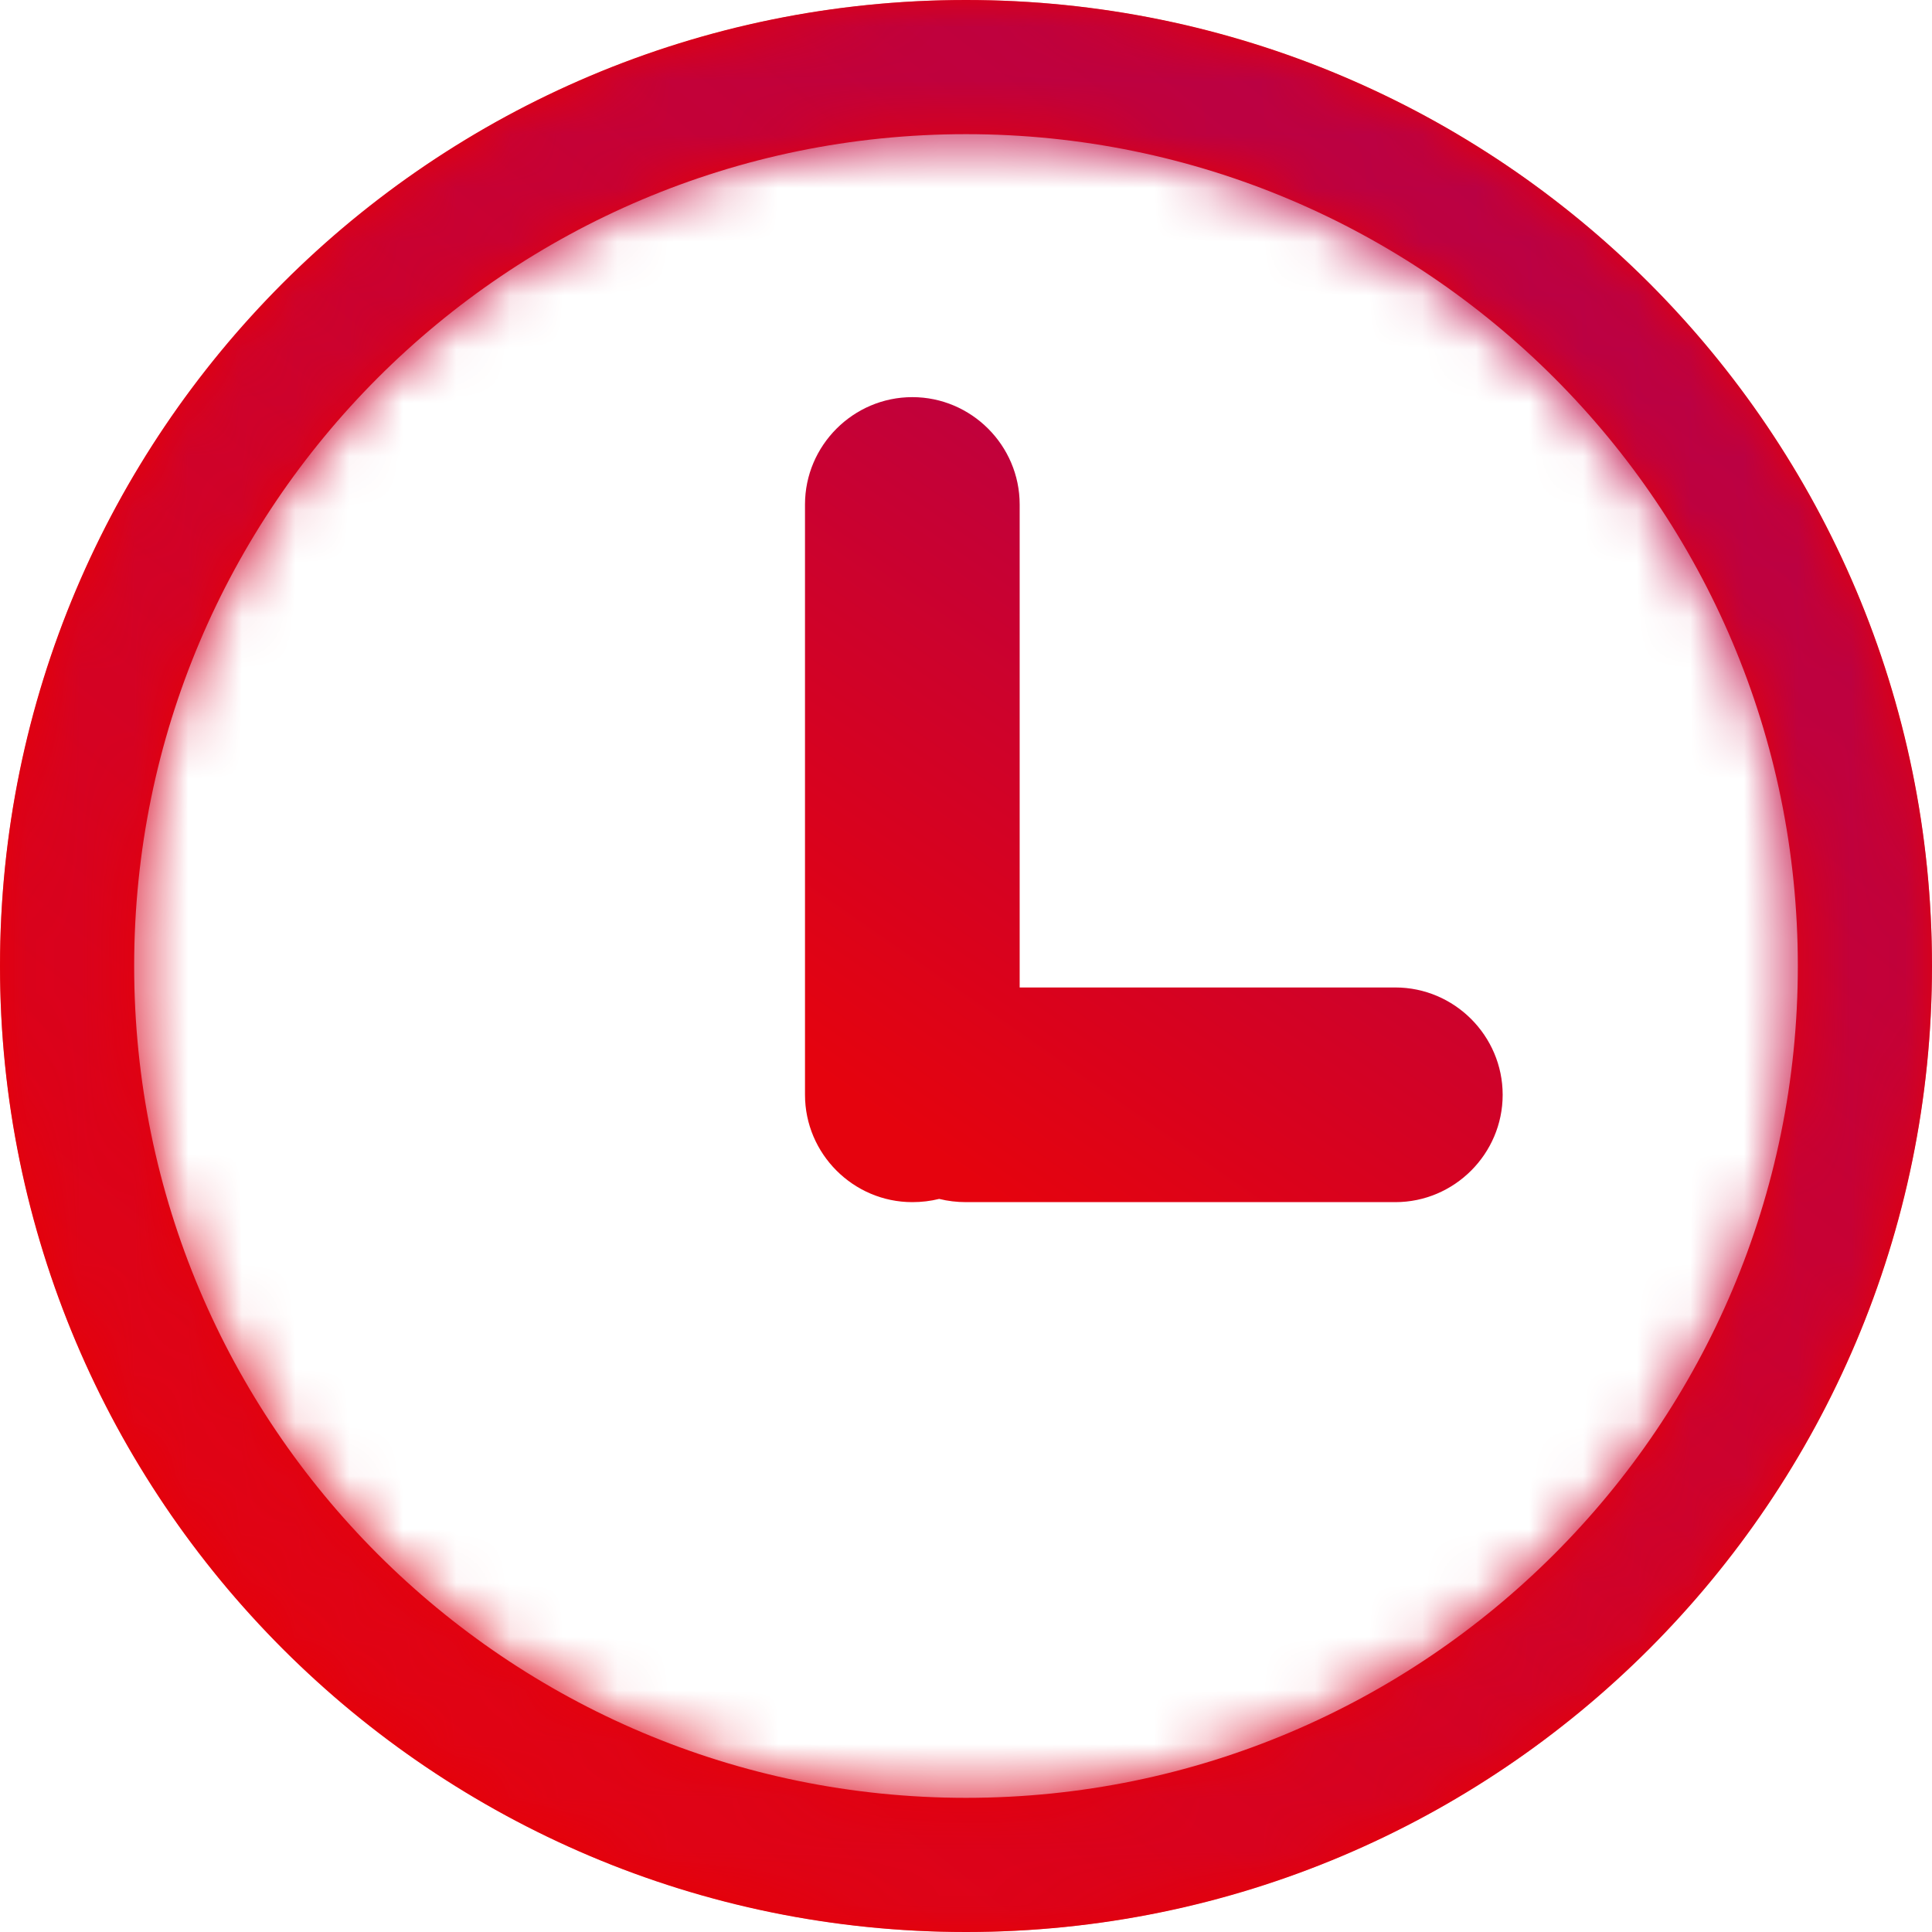
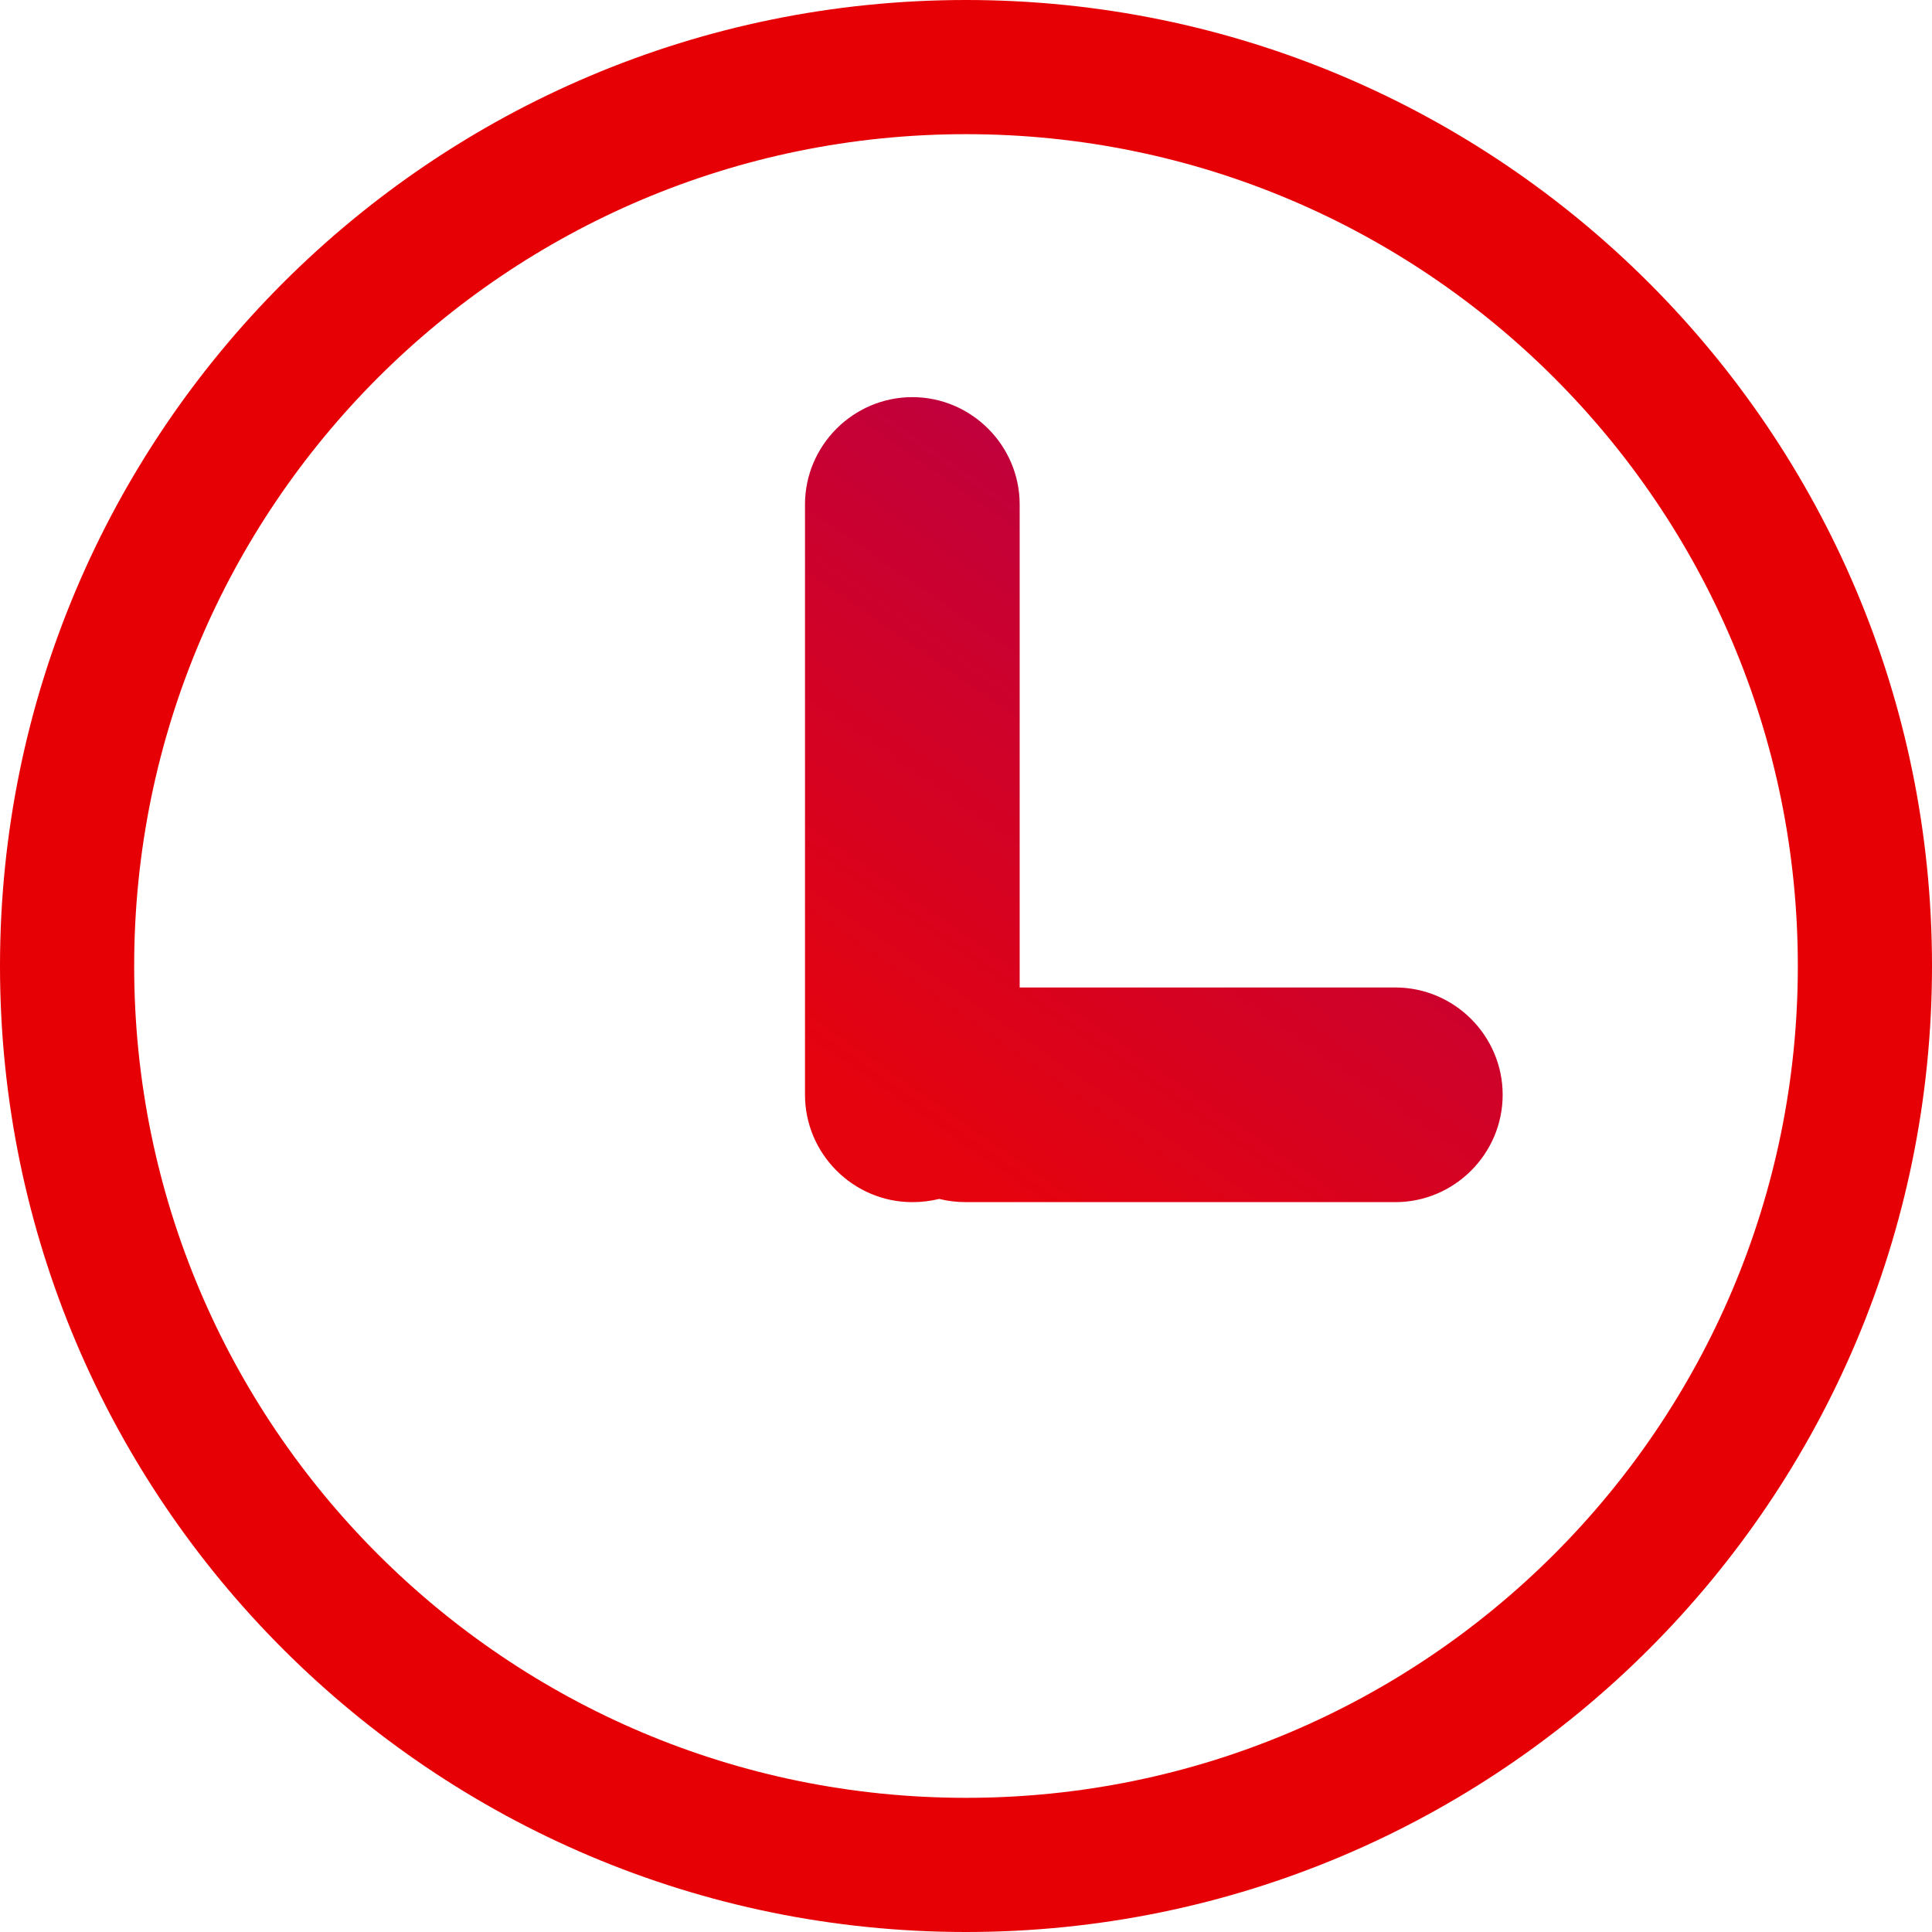
<svg xmlns="http://www.w3.org/2000/svg" id="Ebene_1" viewBox="0 0 36 36">
  <defs>
    <style>.cls-1{mask:url(#mask);}.cls-2{fill:url(#Unbenannter_Verlauf);}.cls-3{fill:#fff;}.cls-3,.cls-4{fill-rule:evenodd;}.cls-4{fill:url(#Unbenannter_Verlauf_2);}.cls-5{fill:#e60005;}</style>
    <mask id="mask" x="0" y="0" width="36" height="36" maskUnits="userSpaceOnUse">
      <g id="mask-2">
-         <path id="path-1-2" class="cls-3" d="M18,0c9.94,0,18,8.06,18,18s-8.06,18-18,18S0,27.94,0,18,8.06,0,18,0ZM18,2.5c-8.56,0-15.5,6.94-15.5,15.5s6.94,15.5,15.5,15.5,15.5-6.94,15.5-15.5S26.56,2.5,18,2.5Z" />
-       </g>
+         </g>
    </mask>
    <linearGradient id="Unbenannter_Verlauf" x1="-271.11" y1="426.74" x2="-270.31" y2="427.74" gradientTransform="translate(9765 15397.03) scale(36 -36)" gradientUnits="userSpaceOnUse">
      <stop offset="0" stop-color="#e5030e" />
      <stop offset="1" stop-color="#b1004f" />
    </linearGradient>
    <linearGradient id="Unbenannter_Verlauf_2" x1="-257.32" y1="411.06" x2="-256.72" y2="412.06" gradientTransform="translate(3363 6187.75) scale(13 -15)" gradientUnits="userSpaceOnUse">
      <stop offset="0" stop-color="#e5030e" />
      <stop offset="1" stop-color="#b1004f" />
    </linearGradient>
  </defs>
  <g id="Symbols">
    <g id="Group-16-Copy-2">
      <g id="Group-13-Copy-2">
        <g id="Oval">
          <path id="path-1" class="cls-5" d="M18,0c9.94,0,18,8.06,18,18s-8.06,18-18,18S0,27.94,0,18,8.06,0,18,0ZM18,2.5c-8.56,0-15.5,6.94-15.5,15.5s6.94,15.5,15.5,15.5,15.5-6.94,15.5-15.5S26.56,2.5,18,2.5Z" />
        </g>
        <g class="cls-1">
          <circle id="Oval-Copy-9" class="cls-2" cx="18" cy="18" r="18" />
        </g>
      </g>
      <path id="Rectangle-2" class="cls-4" d="M17,7.4c1.1,0,2,.9,2,2v9h7c1.1,0,2,.9,2,2s-.9,2-2,2h-8c-.17,0-.34-.02-.5-.06-.16.04-.33.06-.5.06-1.1,0-2-.9-2-2v-11c0-1.1.9-2,2-2Z" />
    </g>
  </g>
</svg>